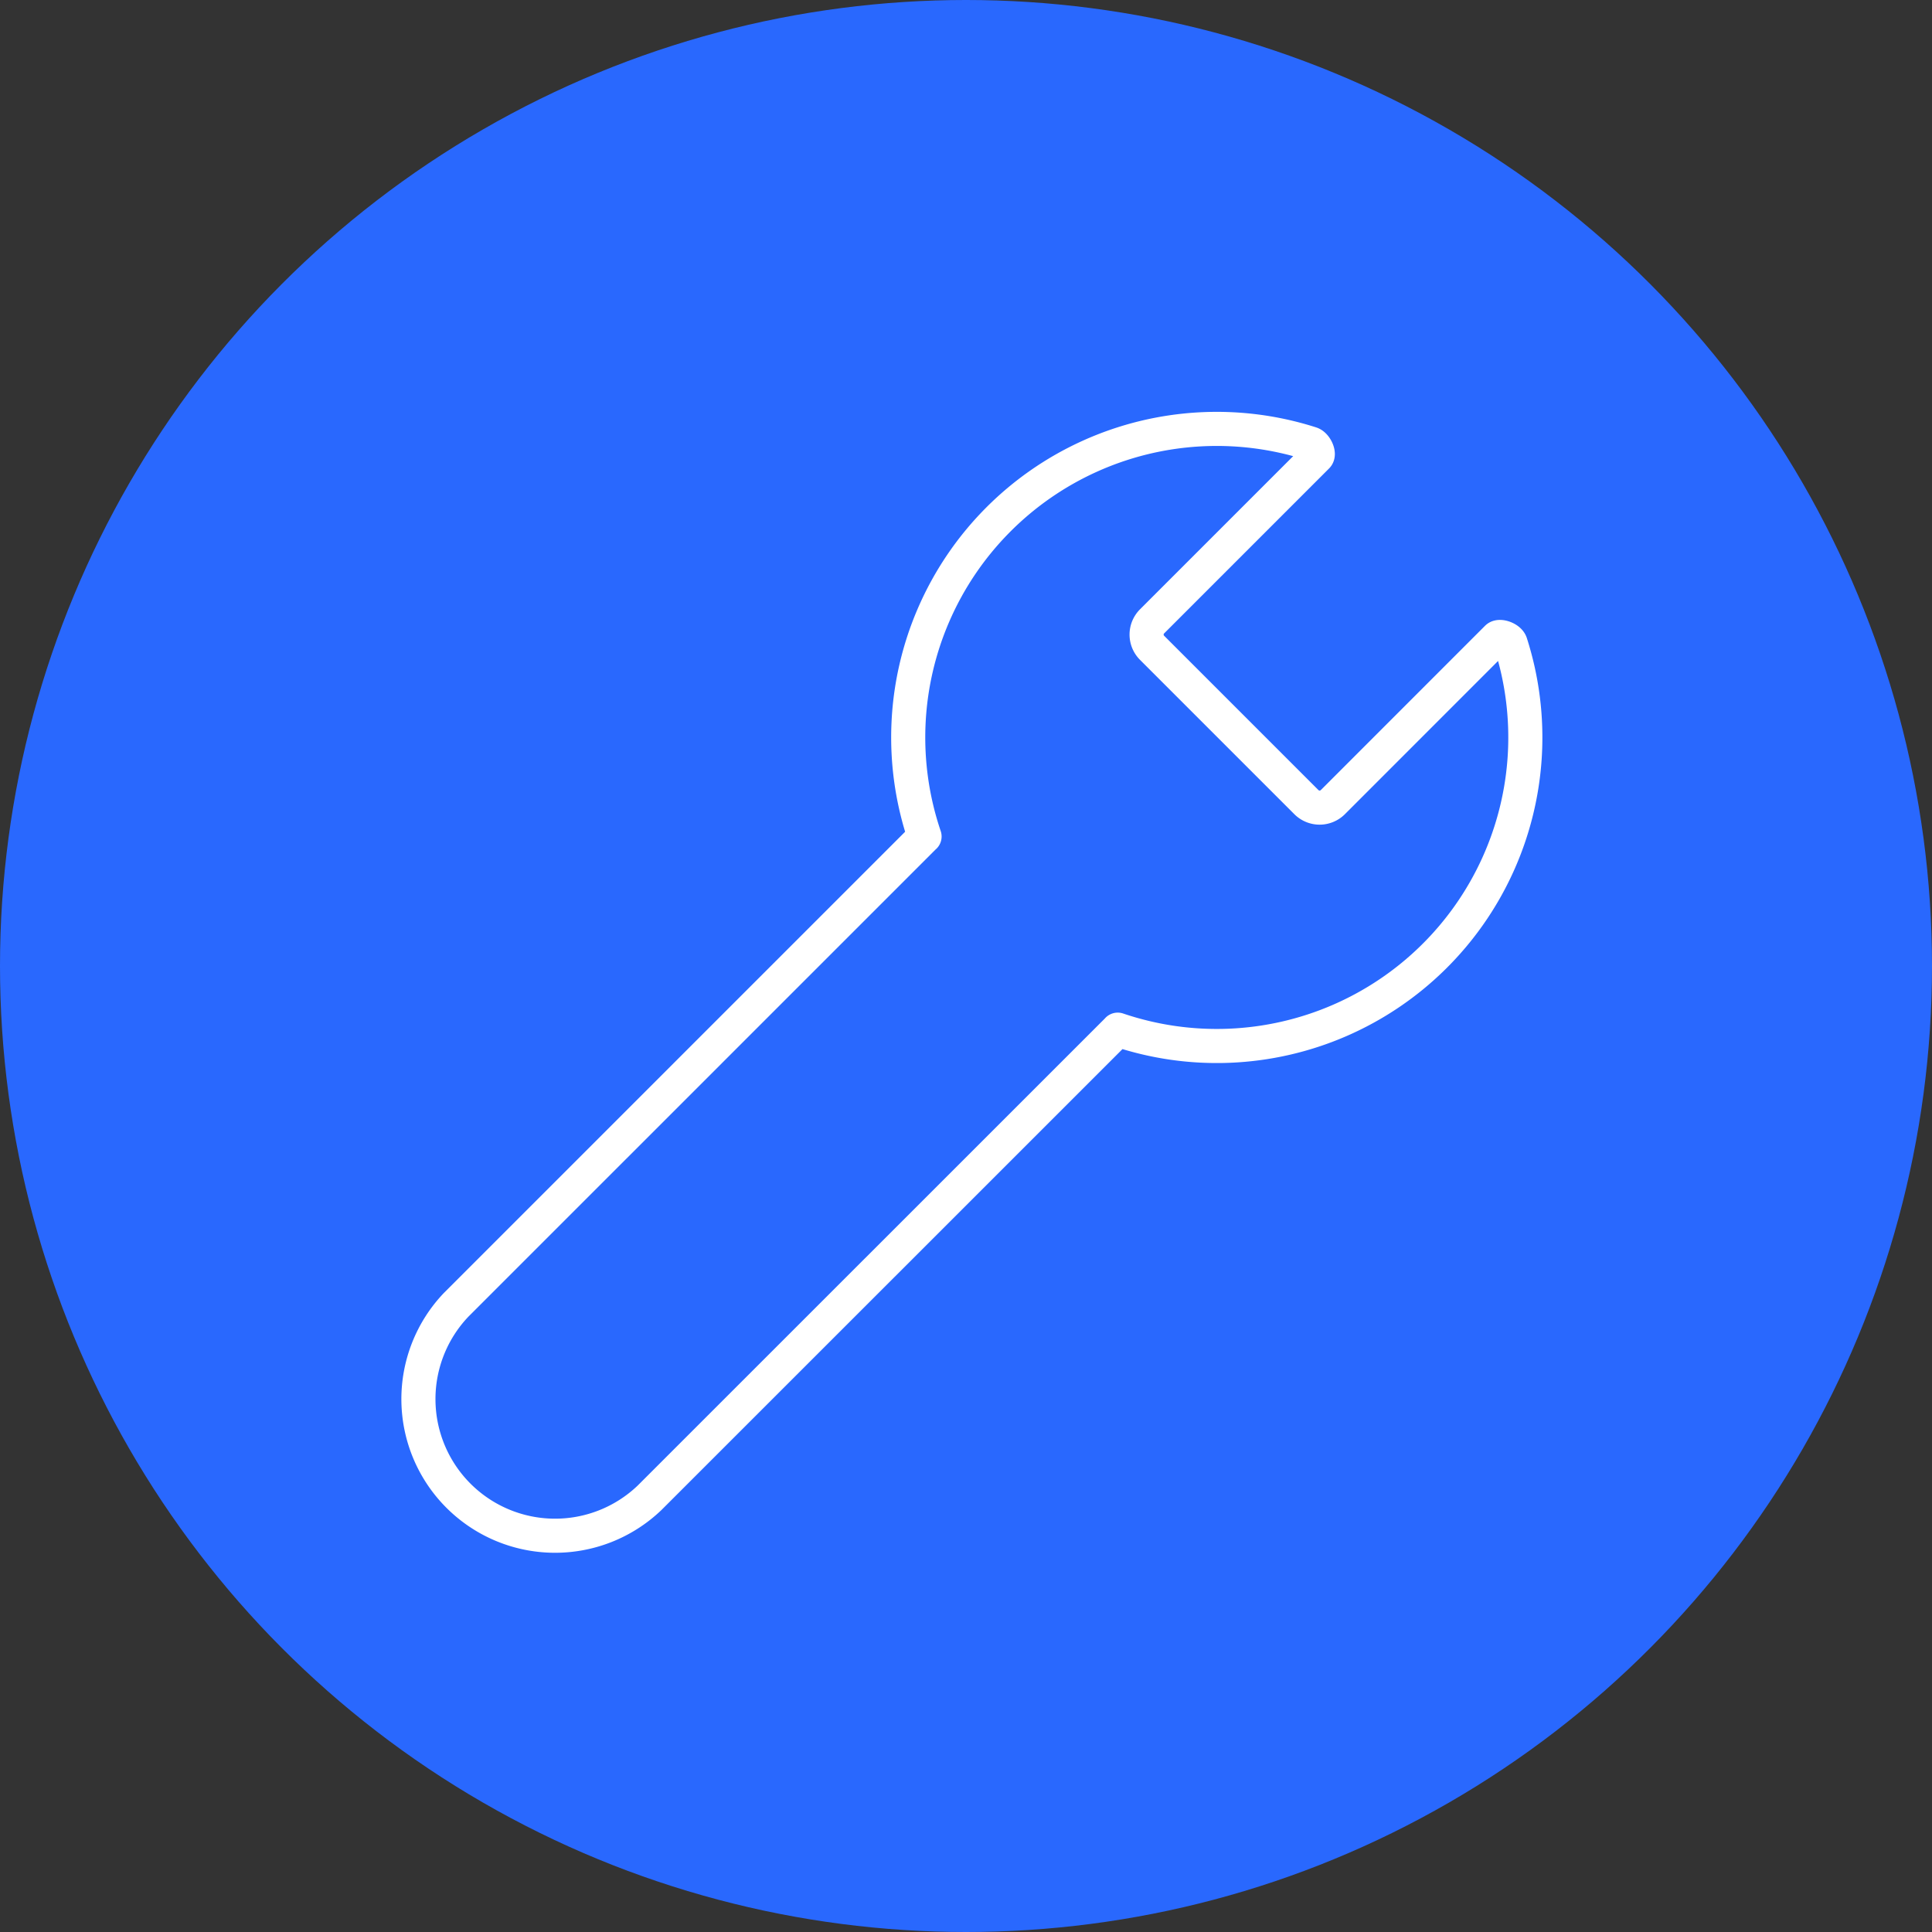
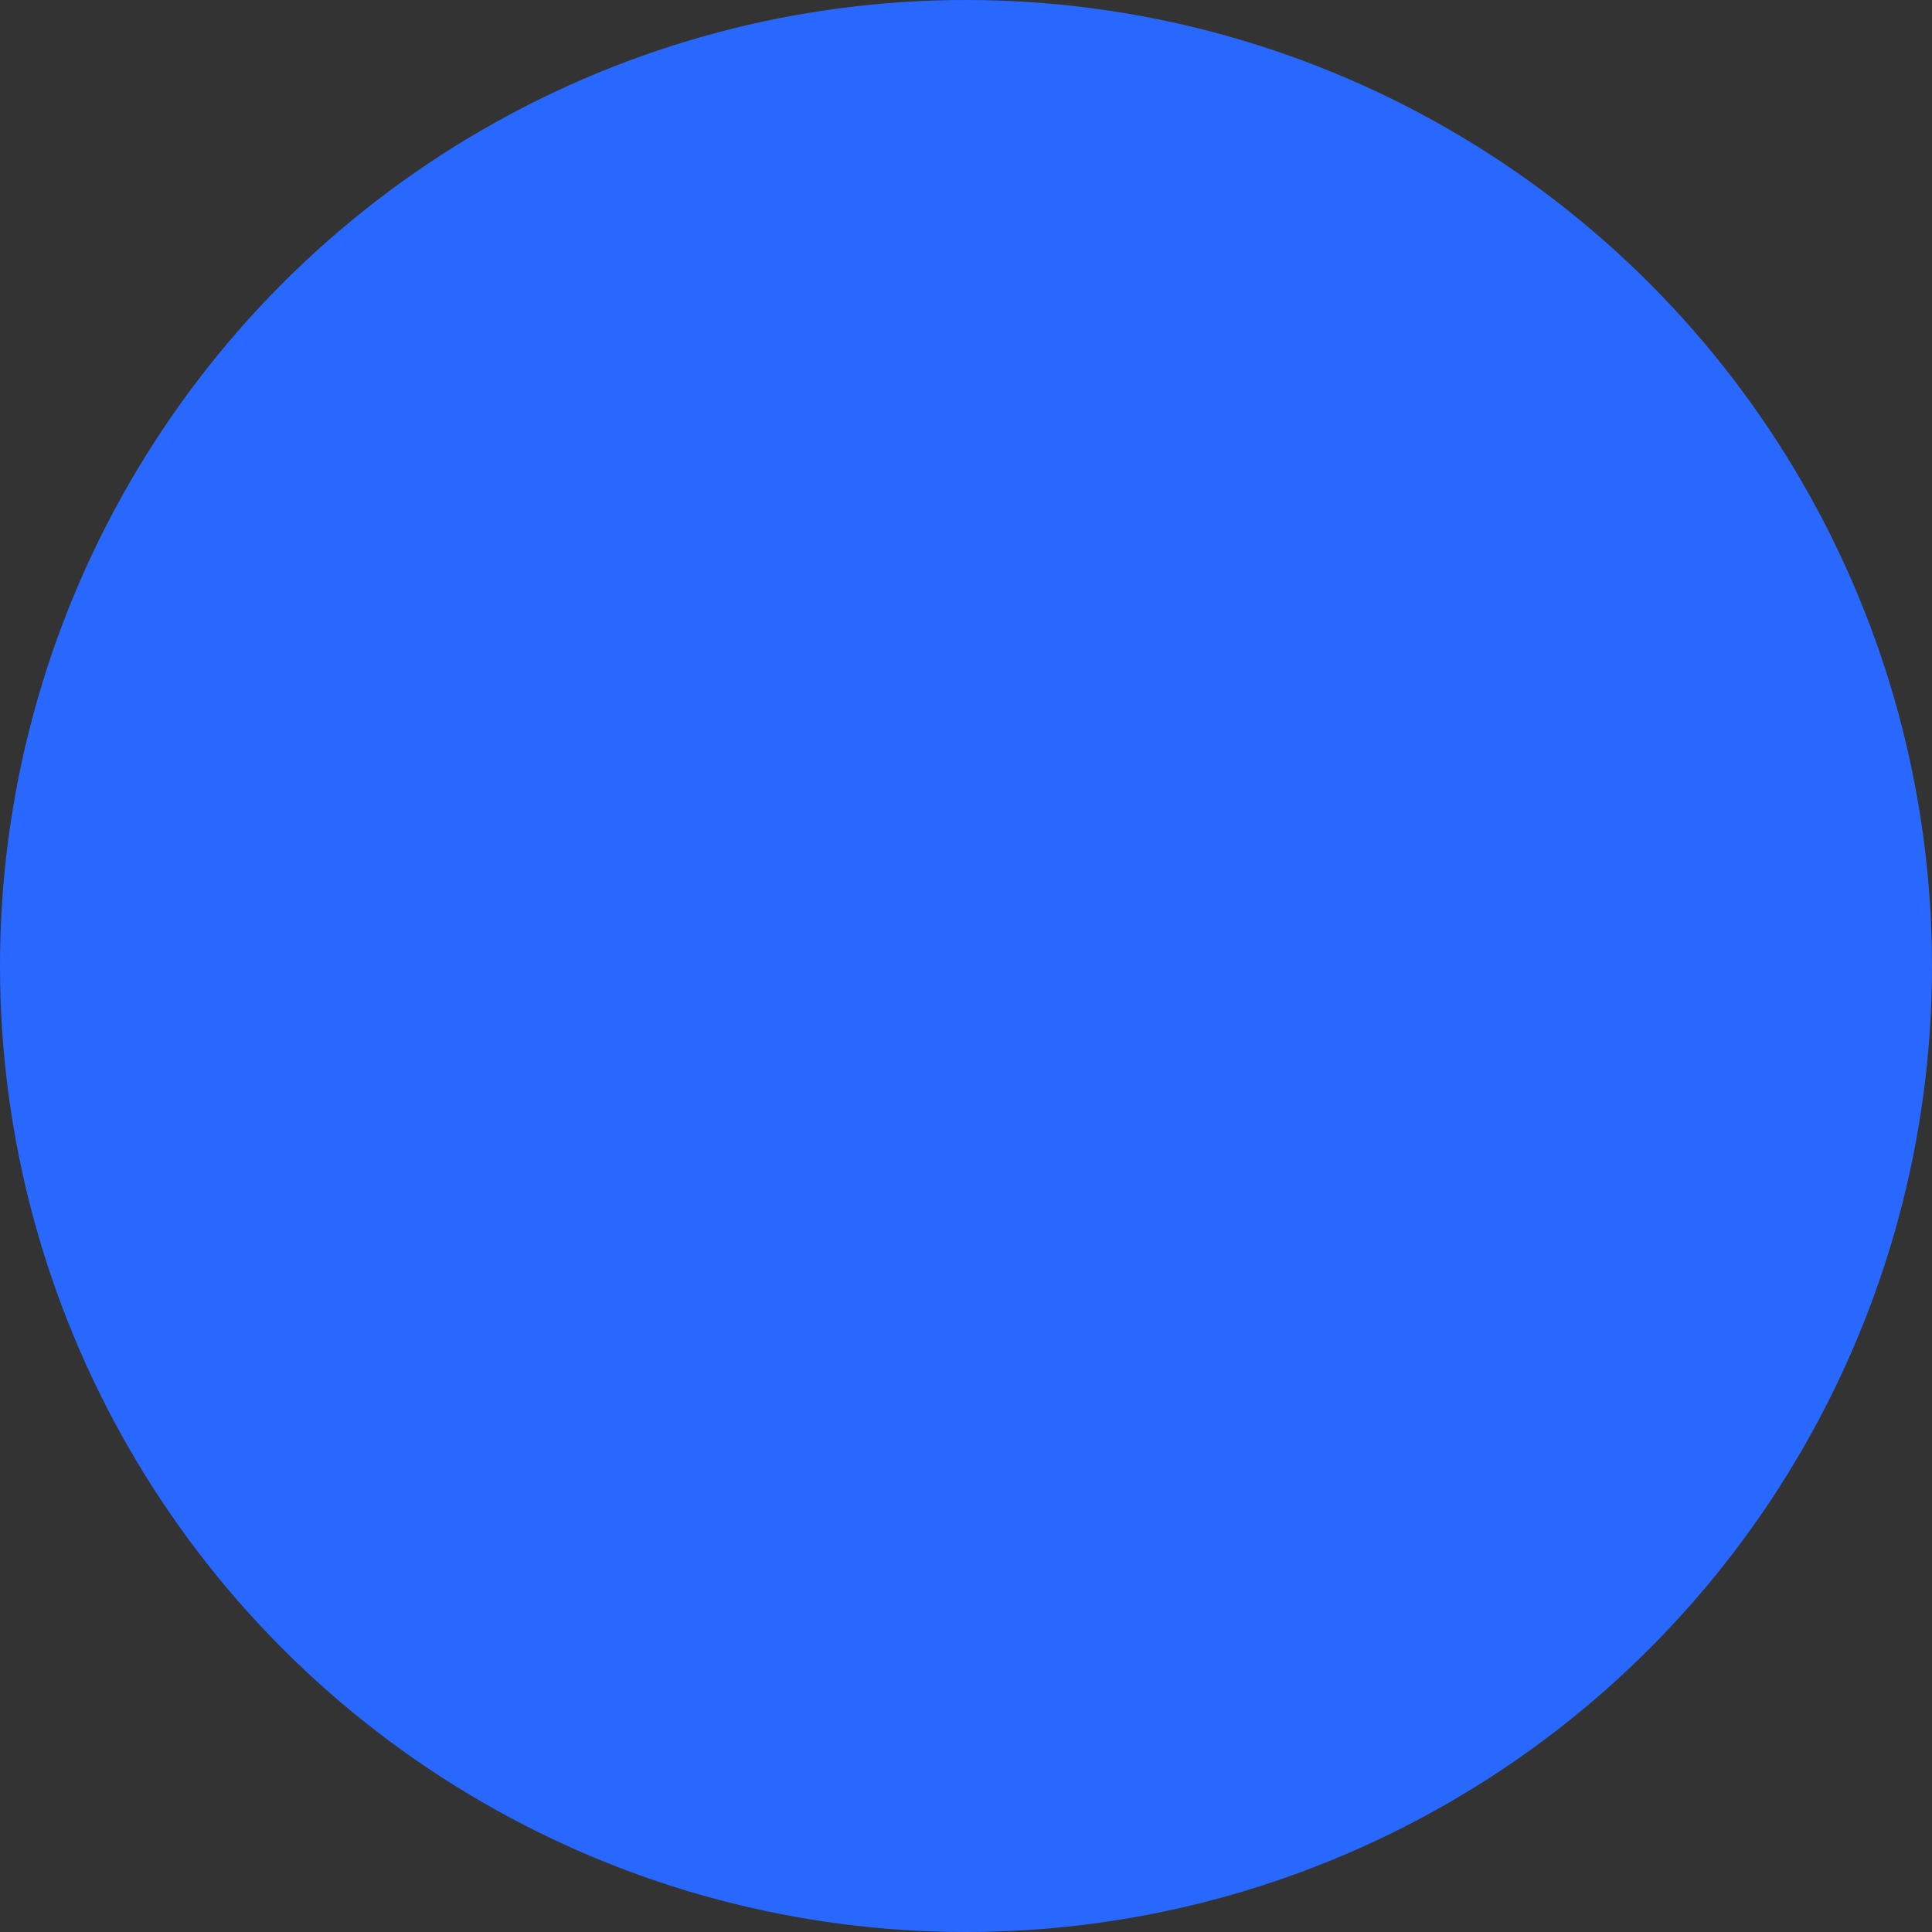
<svg xmlns="http://www.w3.org/2000/svg" width="170" height="170" viewBox="0 0 170 170">
  <rect x="0" y="0" width="170" height="170" fill="#333333" stroke="none" />
  <g id="maintenance_icon" data-name="maintenance icon" transform="translate(-258 -9483.396)">
    <circle id="Ellipse_37" data-name="Ellipse 37" cx="85" cy="85" r="85" transform="translate(258 9483.396)" fill="#2968FE" />
    <g id="Group_177" data-name="Group 177" transform="translate(293.639 9520.14)">
-       <path id="Path_675" data-name="Path 675" d="M81.641,33.837a1.646,1.646,0,0,1-2.328,0L65.734,20.258a1.646,1.646,0,0,1,0-2.328L80.248,3.416c.22-.22-.12-.992-.534-1.124a27.149,27.149,0,0,0-34,34.569c-.022.021-.045.039-.067.06L4.507,78.059a12.024,12.024,0,0,0,17,17L62.651,53.925c.021-.022.039-.045.06-.067a27.15,27.15,0,0,0,34.571-34c-.133-.415-.964-.7-1.191-.476Z" transform="translate(0 0)" fill="none" stroke="#fff" stroke-linecap="round" stroke-linejoin="round" stroke-width="3" />
-     </g>
+       </g>
  </g>
</svg>